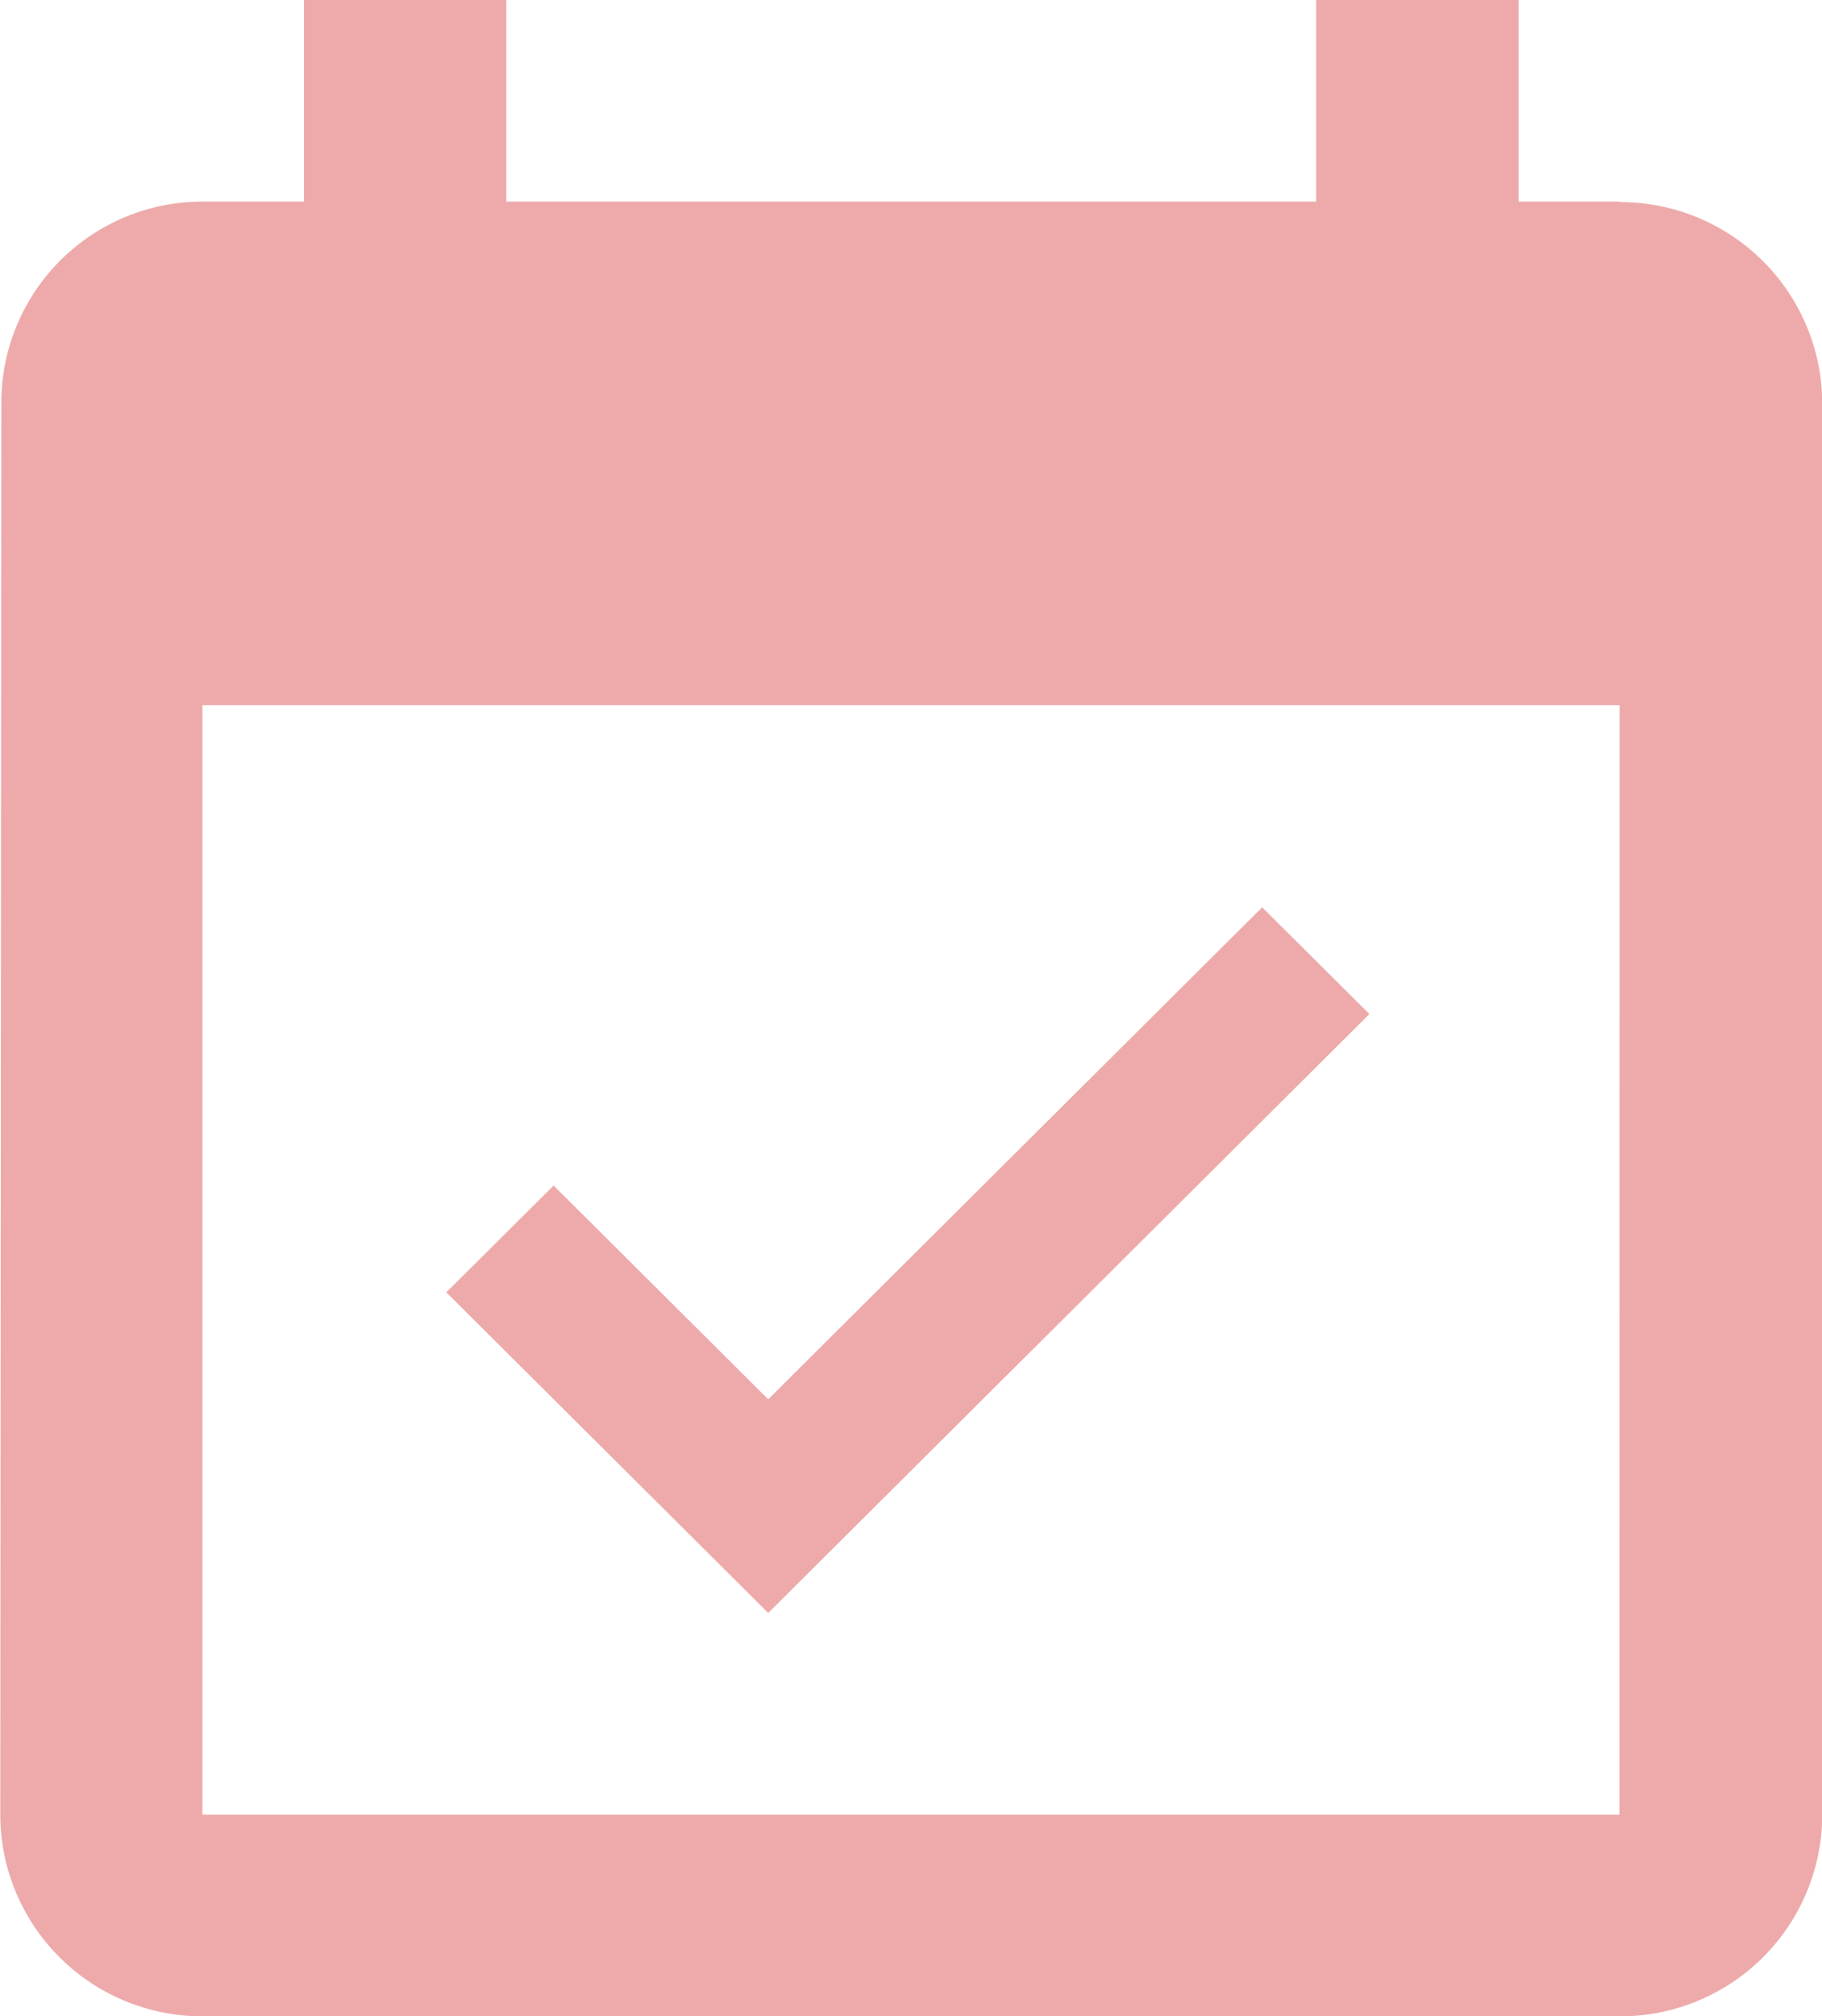
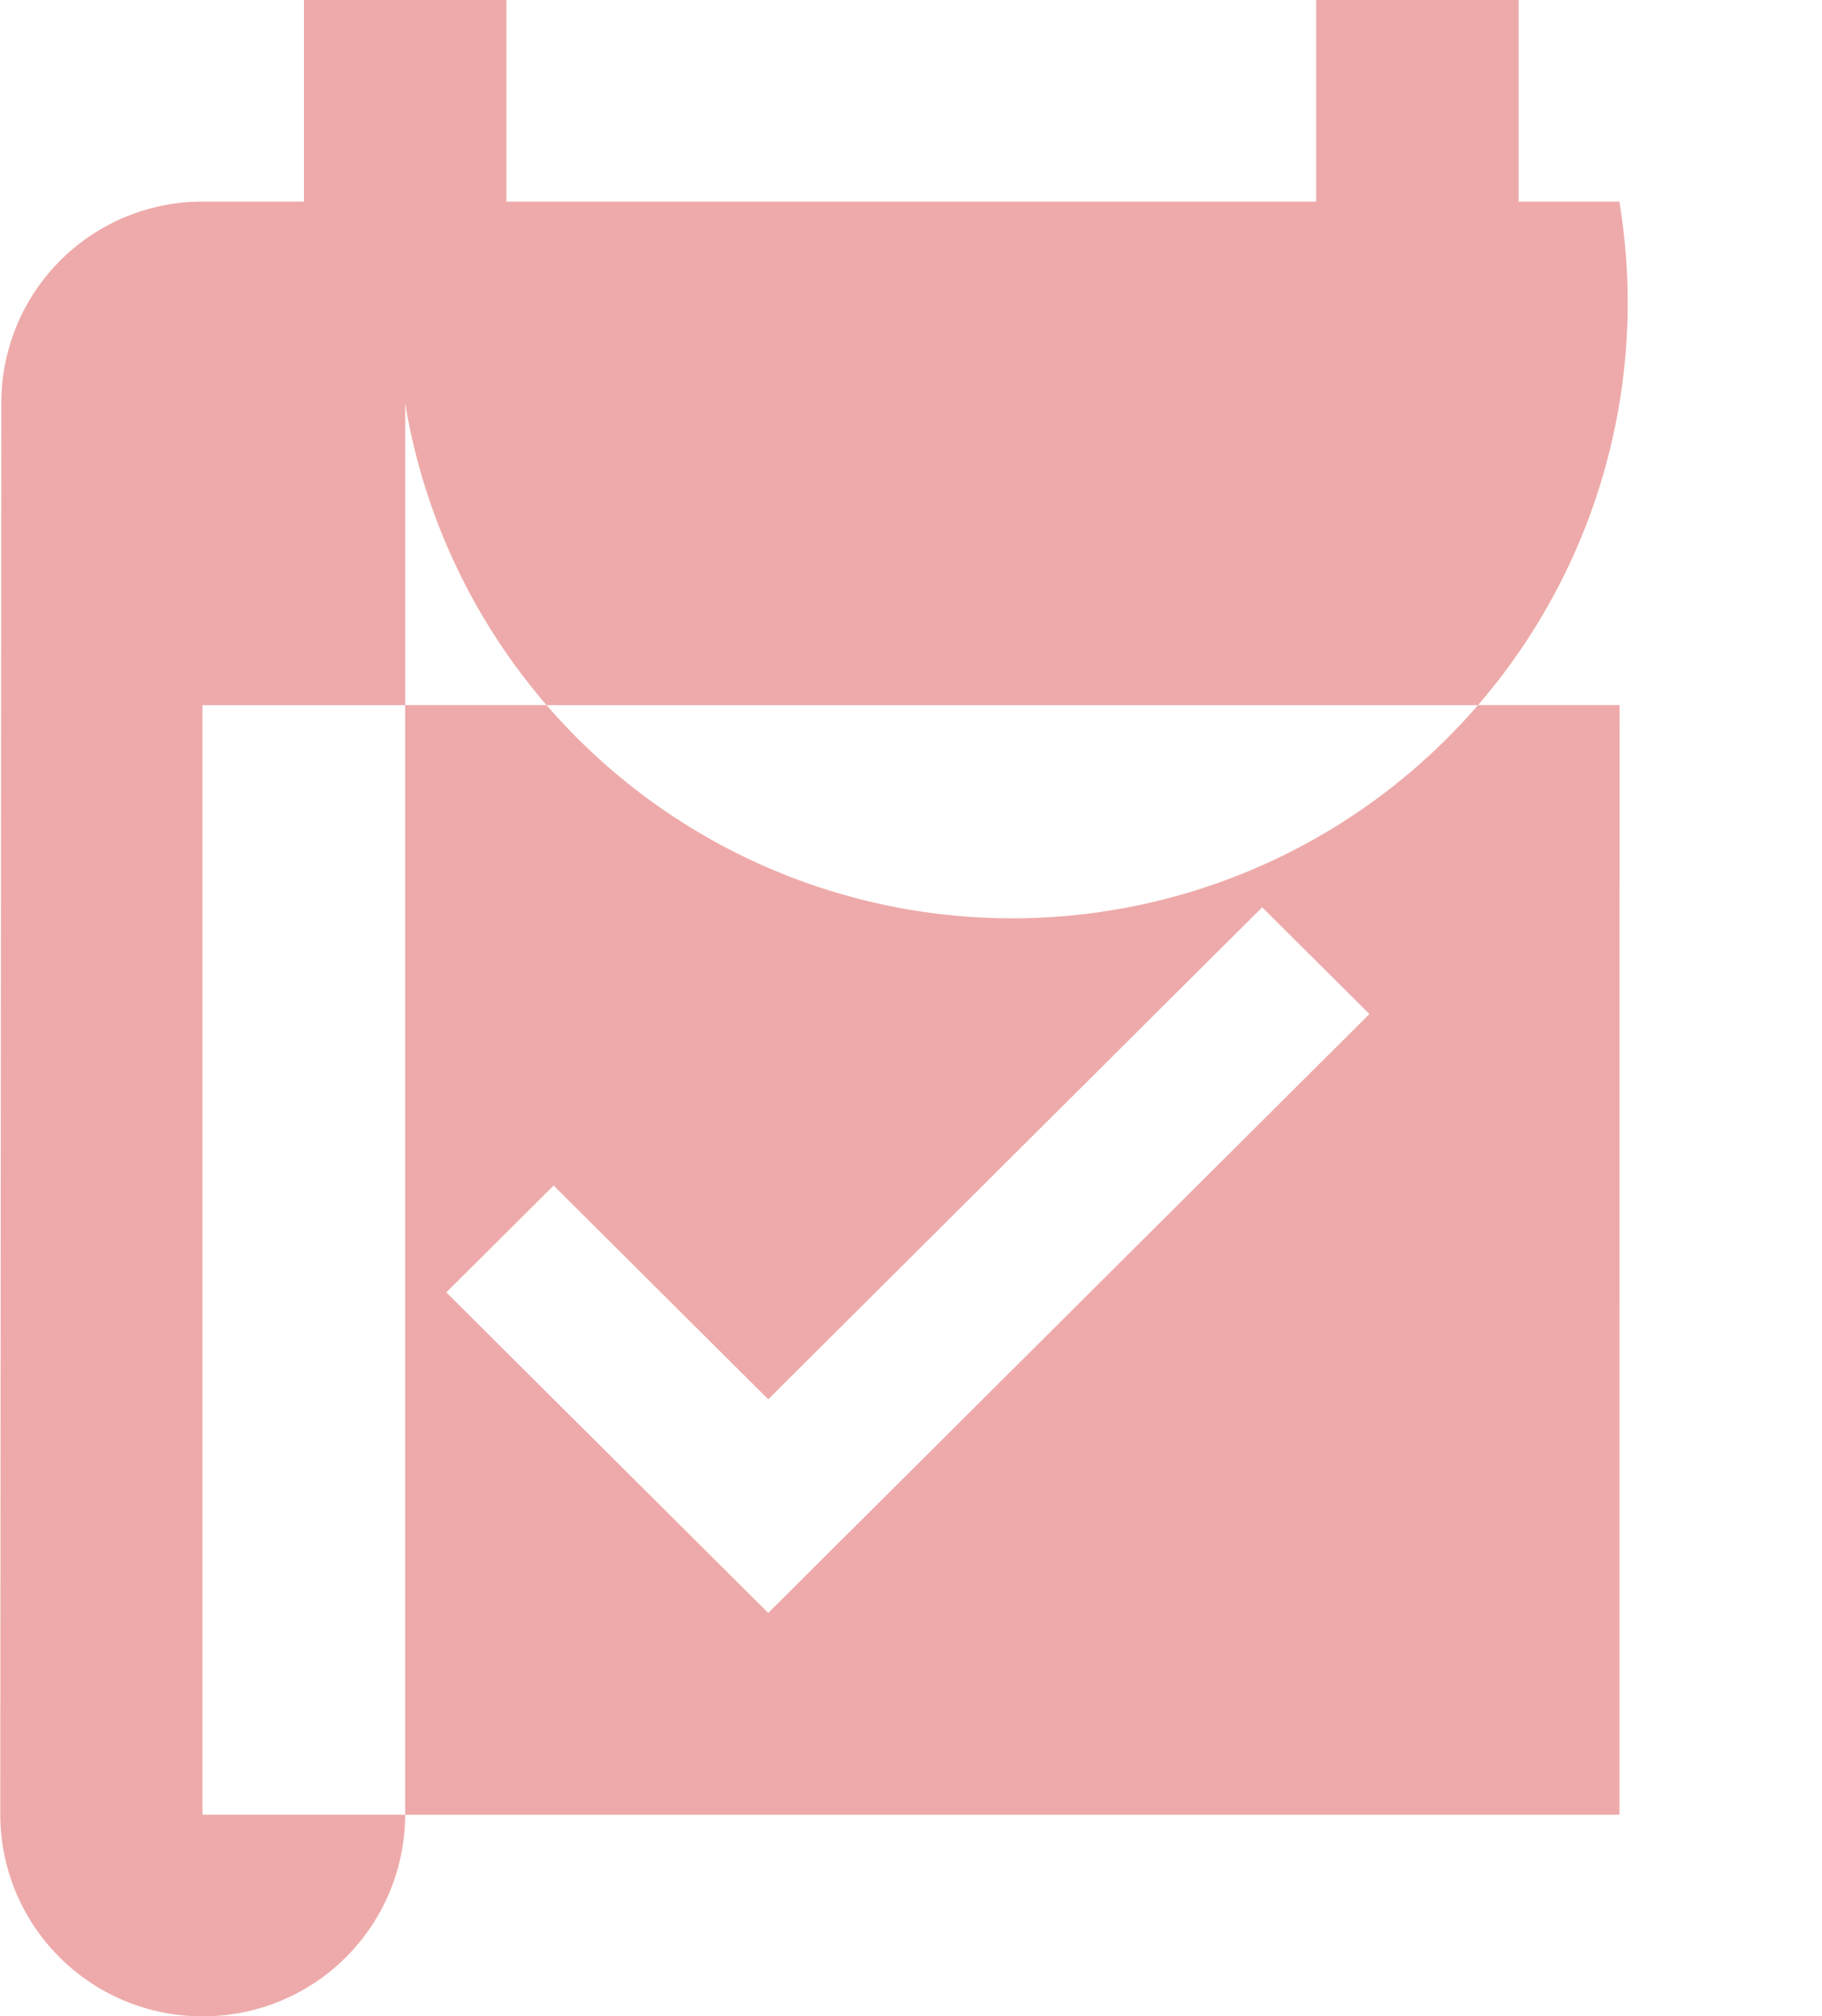
<svg xmlns="http://www.w3.org/2000/svg" width="13.77" height="15.232" viewBox="0 0 13.77 15.232">
  <defs>
    <style>
      .cls-1 {
        fill: #eaa;
      }
    </style>
  </defs>
  <g id="Group_1652" data-name="Group 1652" transform="translate(-893.723 -6242.673)">
-     <path id="シェイプ_583" data-name="シェイプ 583" class="cls-1" d="M51.073,2108.334l-.811-.807-3.733,3.717-1.622-1.615-.811.807,2.433,2.422,4.544-4.525Zm1.889-6.138H52.2v-1.523h-1.53v1.523h-6.12v-1.523h-1.53v1.523h-.765a1.52,1.52,0,0,0-1.522,1.523l-.008,10.663a1.526,1.526,0,0,0,1.53,1.523h10.71a1.526,1.526,0,0,0,1.53-1.523v-10.663A1.526,1.526,0,0,0,52.962,2102.2Zm0,12.186H42.253V2106h10.71Z" transform="translate(853 4142)" />
+     <path id="シェイプ_583" data-name="シェイプ 583" class="cls-1" d="M51.073,2108.334l-.811-.807-3.733,3.717-1.622-1.615-.811.807,2.433,2.422,4.544-4.525Zm1.889-6.138H52.2v-1.523h-1.53v1.523h-6.12v-1.523h-1.53v1.523h-.765a1.52,1.52,0,0,0-1.522,1.523l-.008,10.663a1.526,1.526,0,0,0,1.53,1.523a1.526,1.526,0,0,0,1.53-1.523v-10.663A1.526,1.526,0,0,0,52.962,2102.2Zm0,12.186H42.253V2106h10.71Z" transform="translate(853 4142)" />
  </g>
</svg>